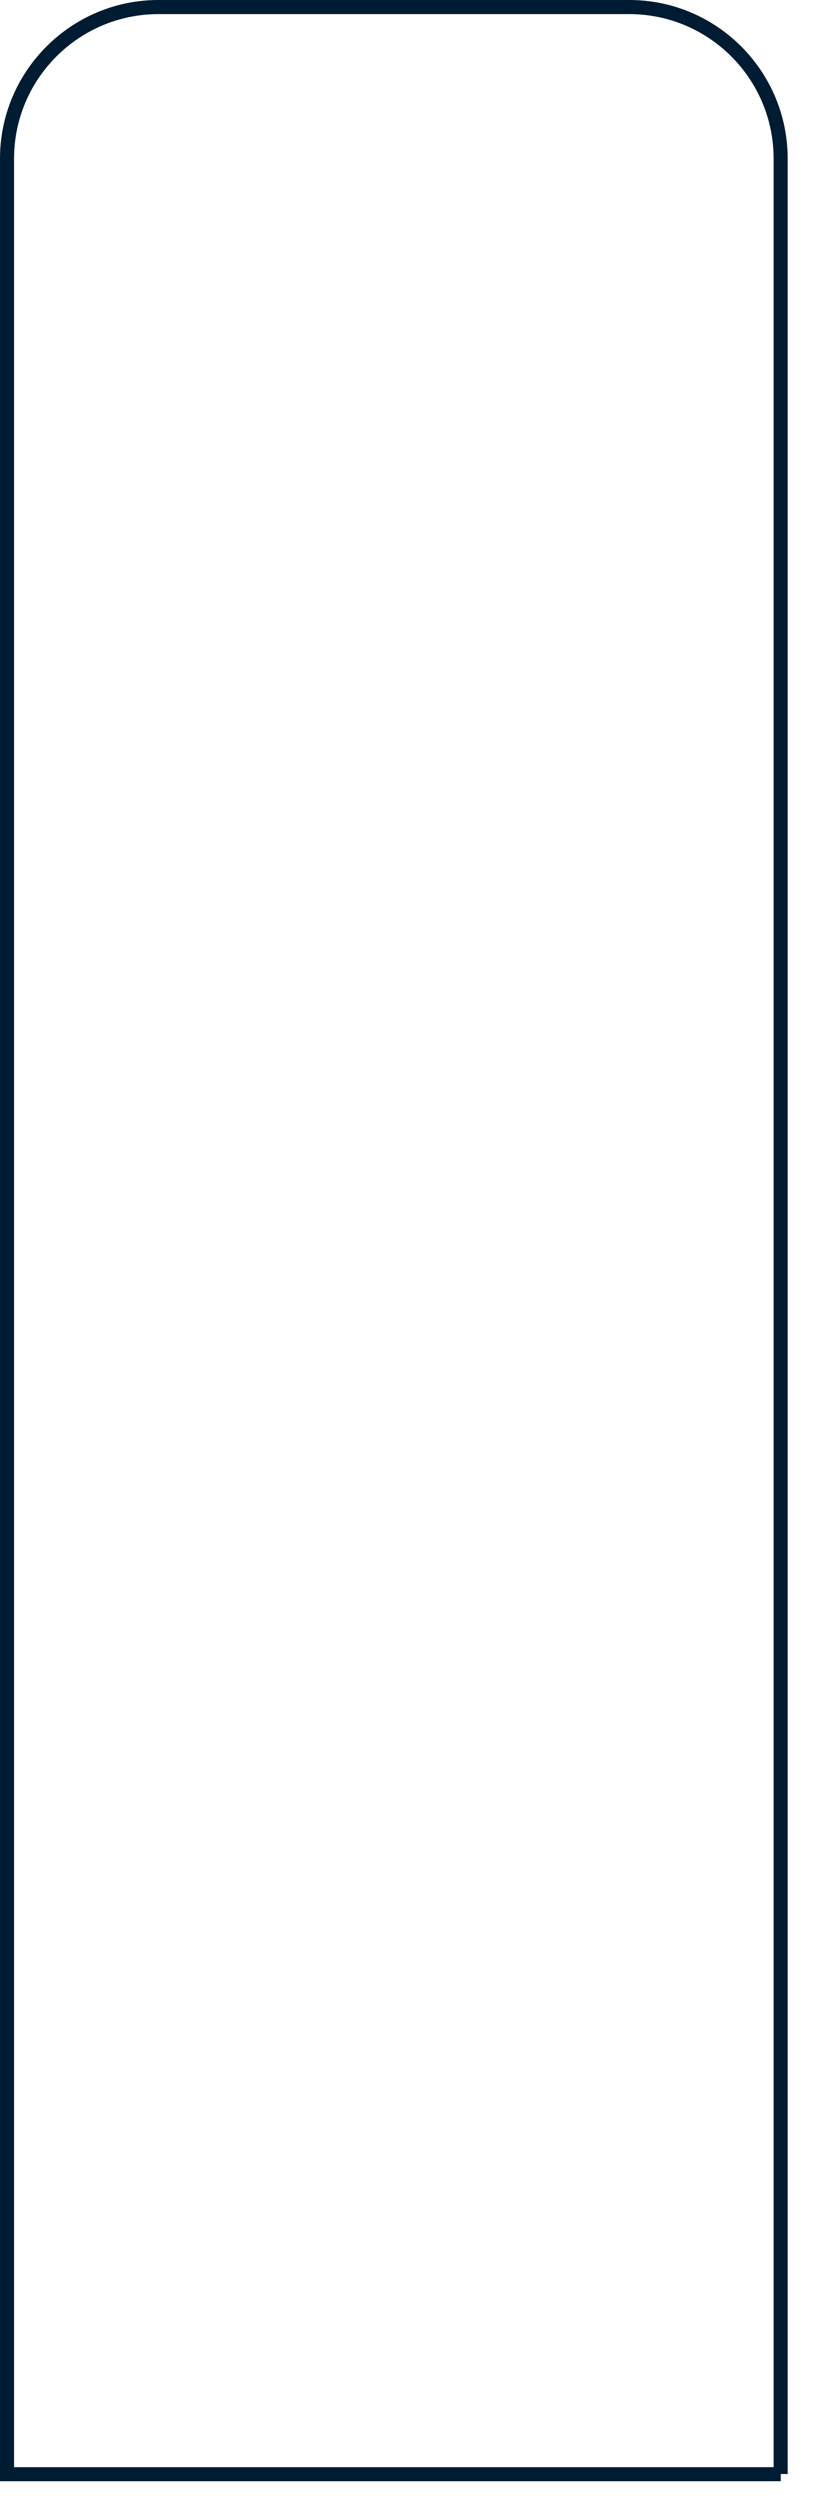
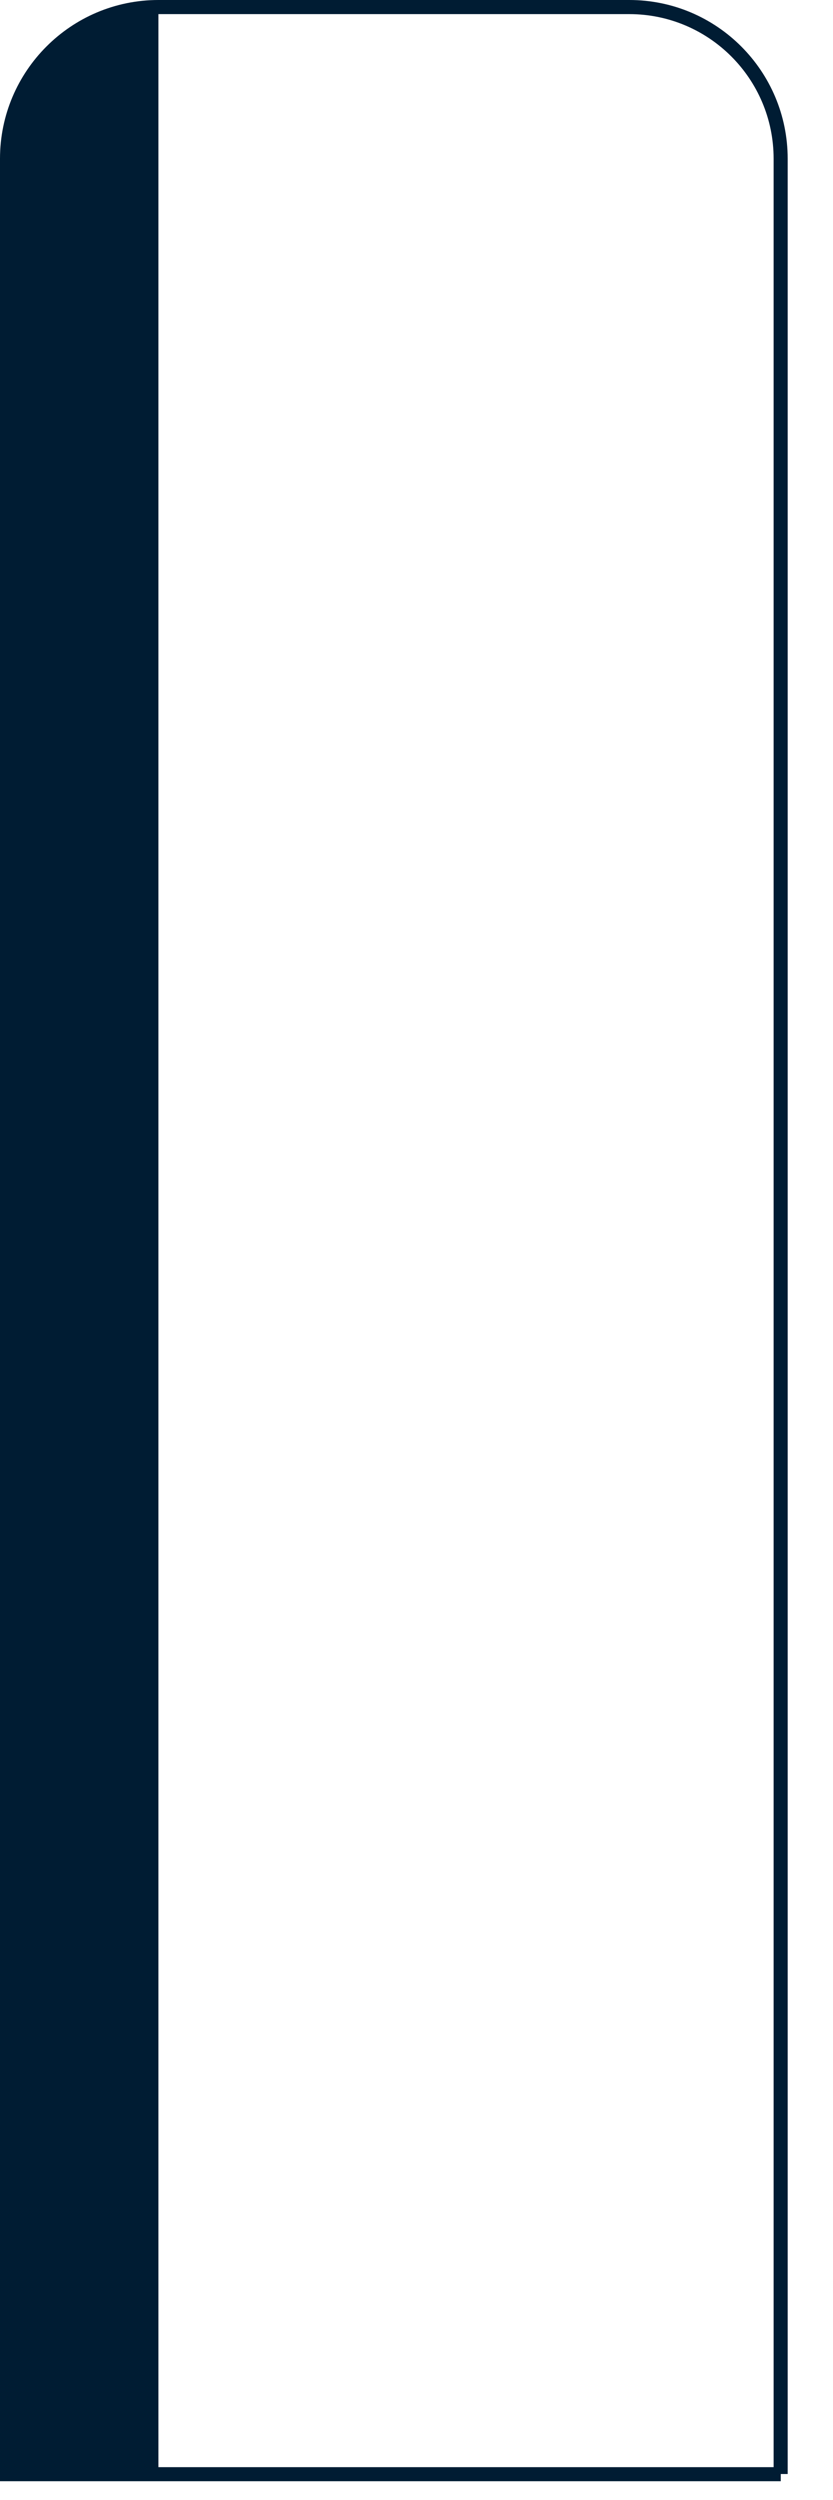
<svg xmlns="http://www.w3.org/2000/svg" fill="none" height="100%" overflow="visible" preserveAspectRatio="none" style="display: block;" viewBox="0 0 17 51" width="100%">
-   <path clip-rule="evenodd" d="M15.934 50.47V50.617H0V3.237C0 1.451 1.45 0 3.233 0H12.843C14.628 0 16.075 1.451 16.075 3.237V50.47H15.934ZM15.788 50.33V3.237C15.788 1.61 14.47 0.288 12.843 0.288H3.233C1.608 0.288 0.287 1.61 0.287 3.237V50.33H15.788Z" fill="#001C33" fill-rule="evenodd" id="Vector" />
+   <path clip-rule="evenodd" d="M15.934 50.47V50.617H0V3.237C0 1.451 1.45 0 3.233 0H12.843C14.628 0 16.075 1.451 16.075 3.237V50.47H15.934ZM15.788 50.33V3.237C15.788 1.61 14.47 0.288 12.843 0.288H3.233V50.33H15.788Z" fill="#001C33" fill-rule="evenodd" id="Vector" />
</svg>